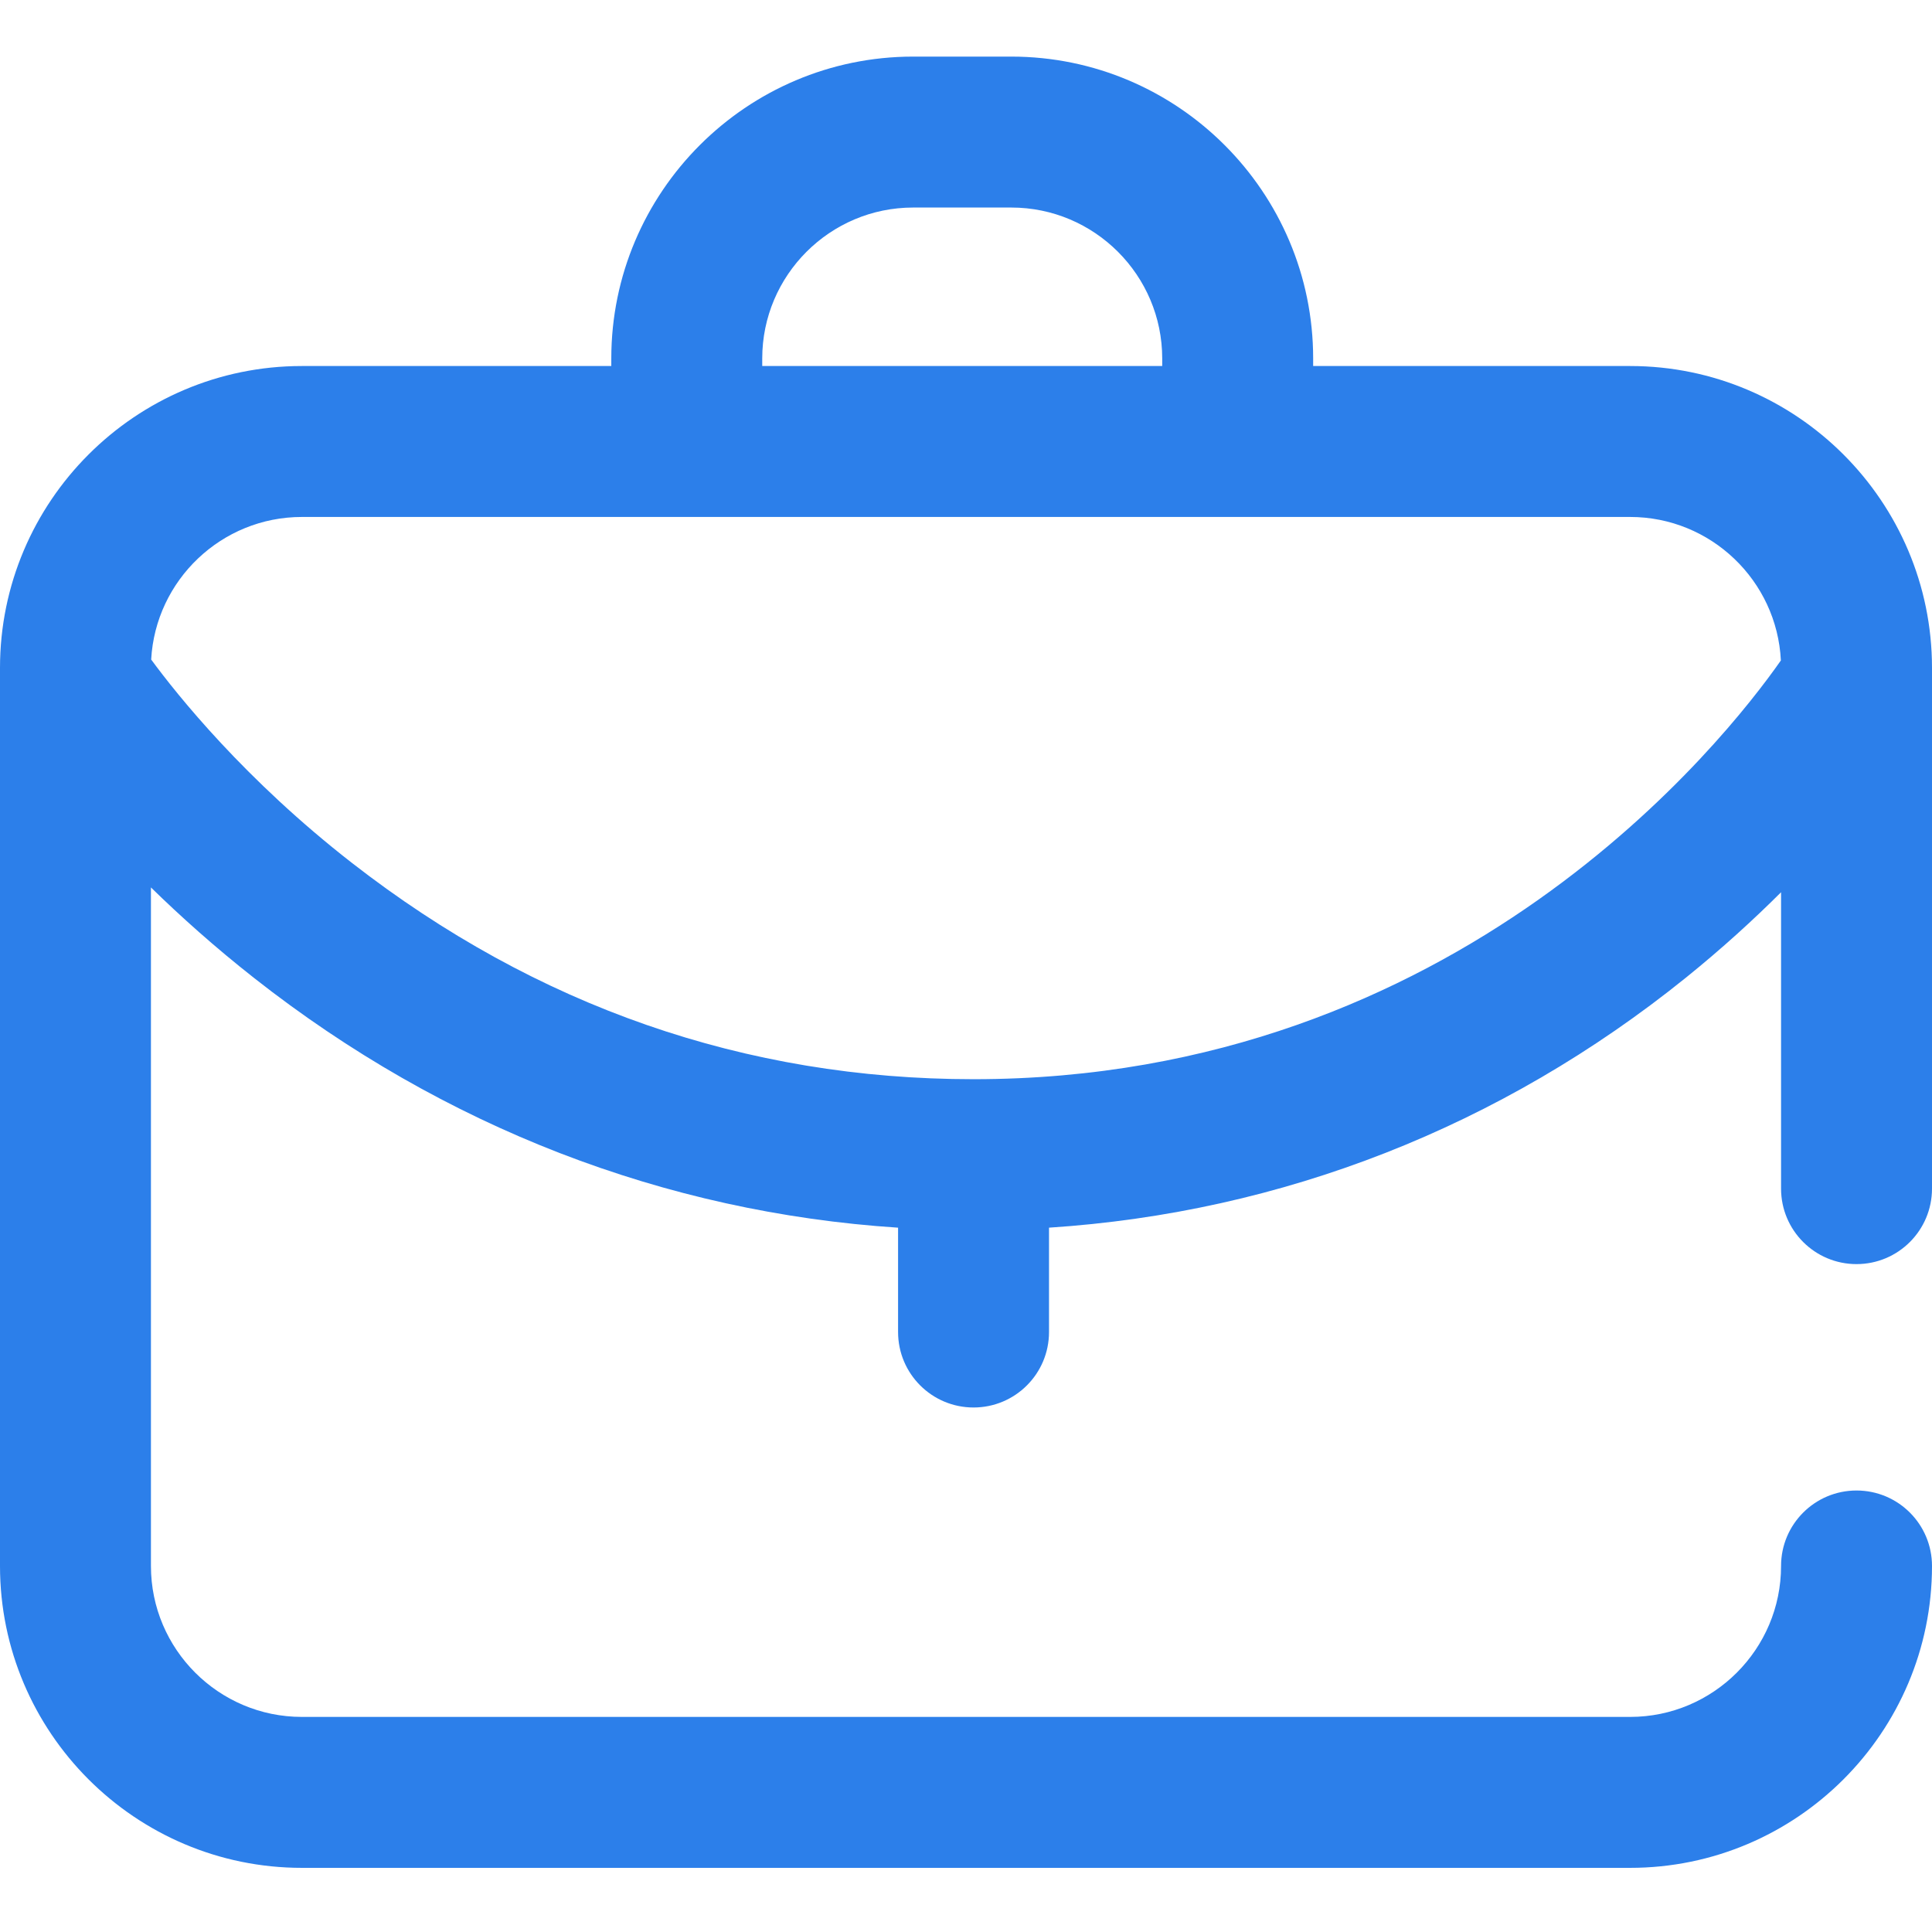
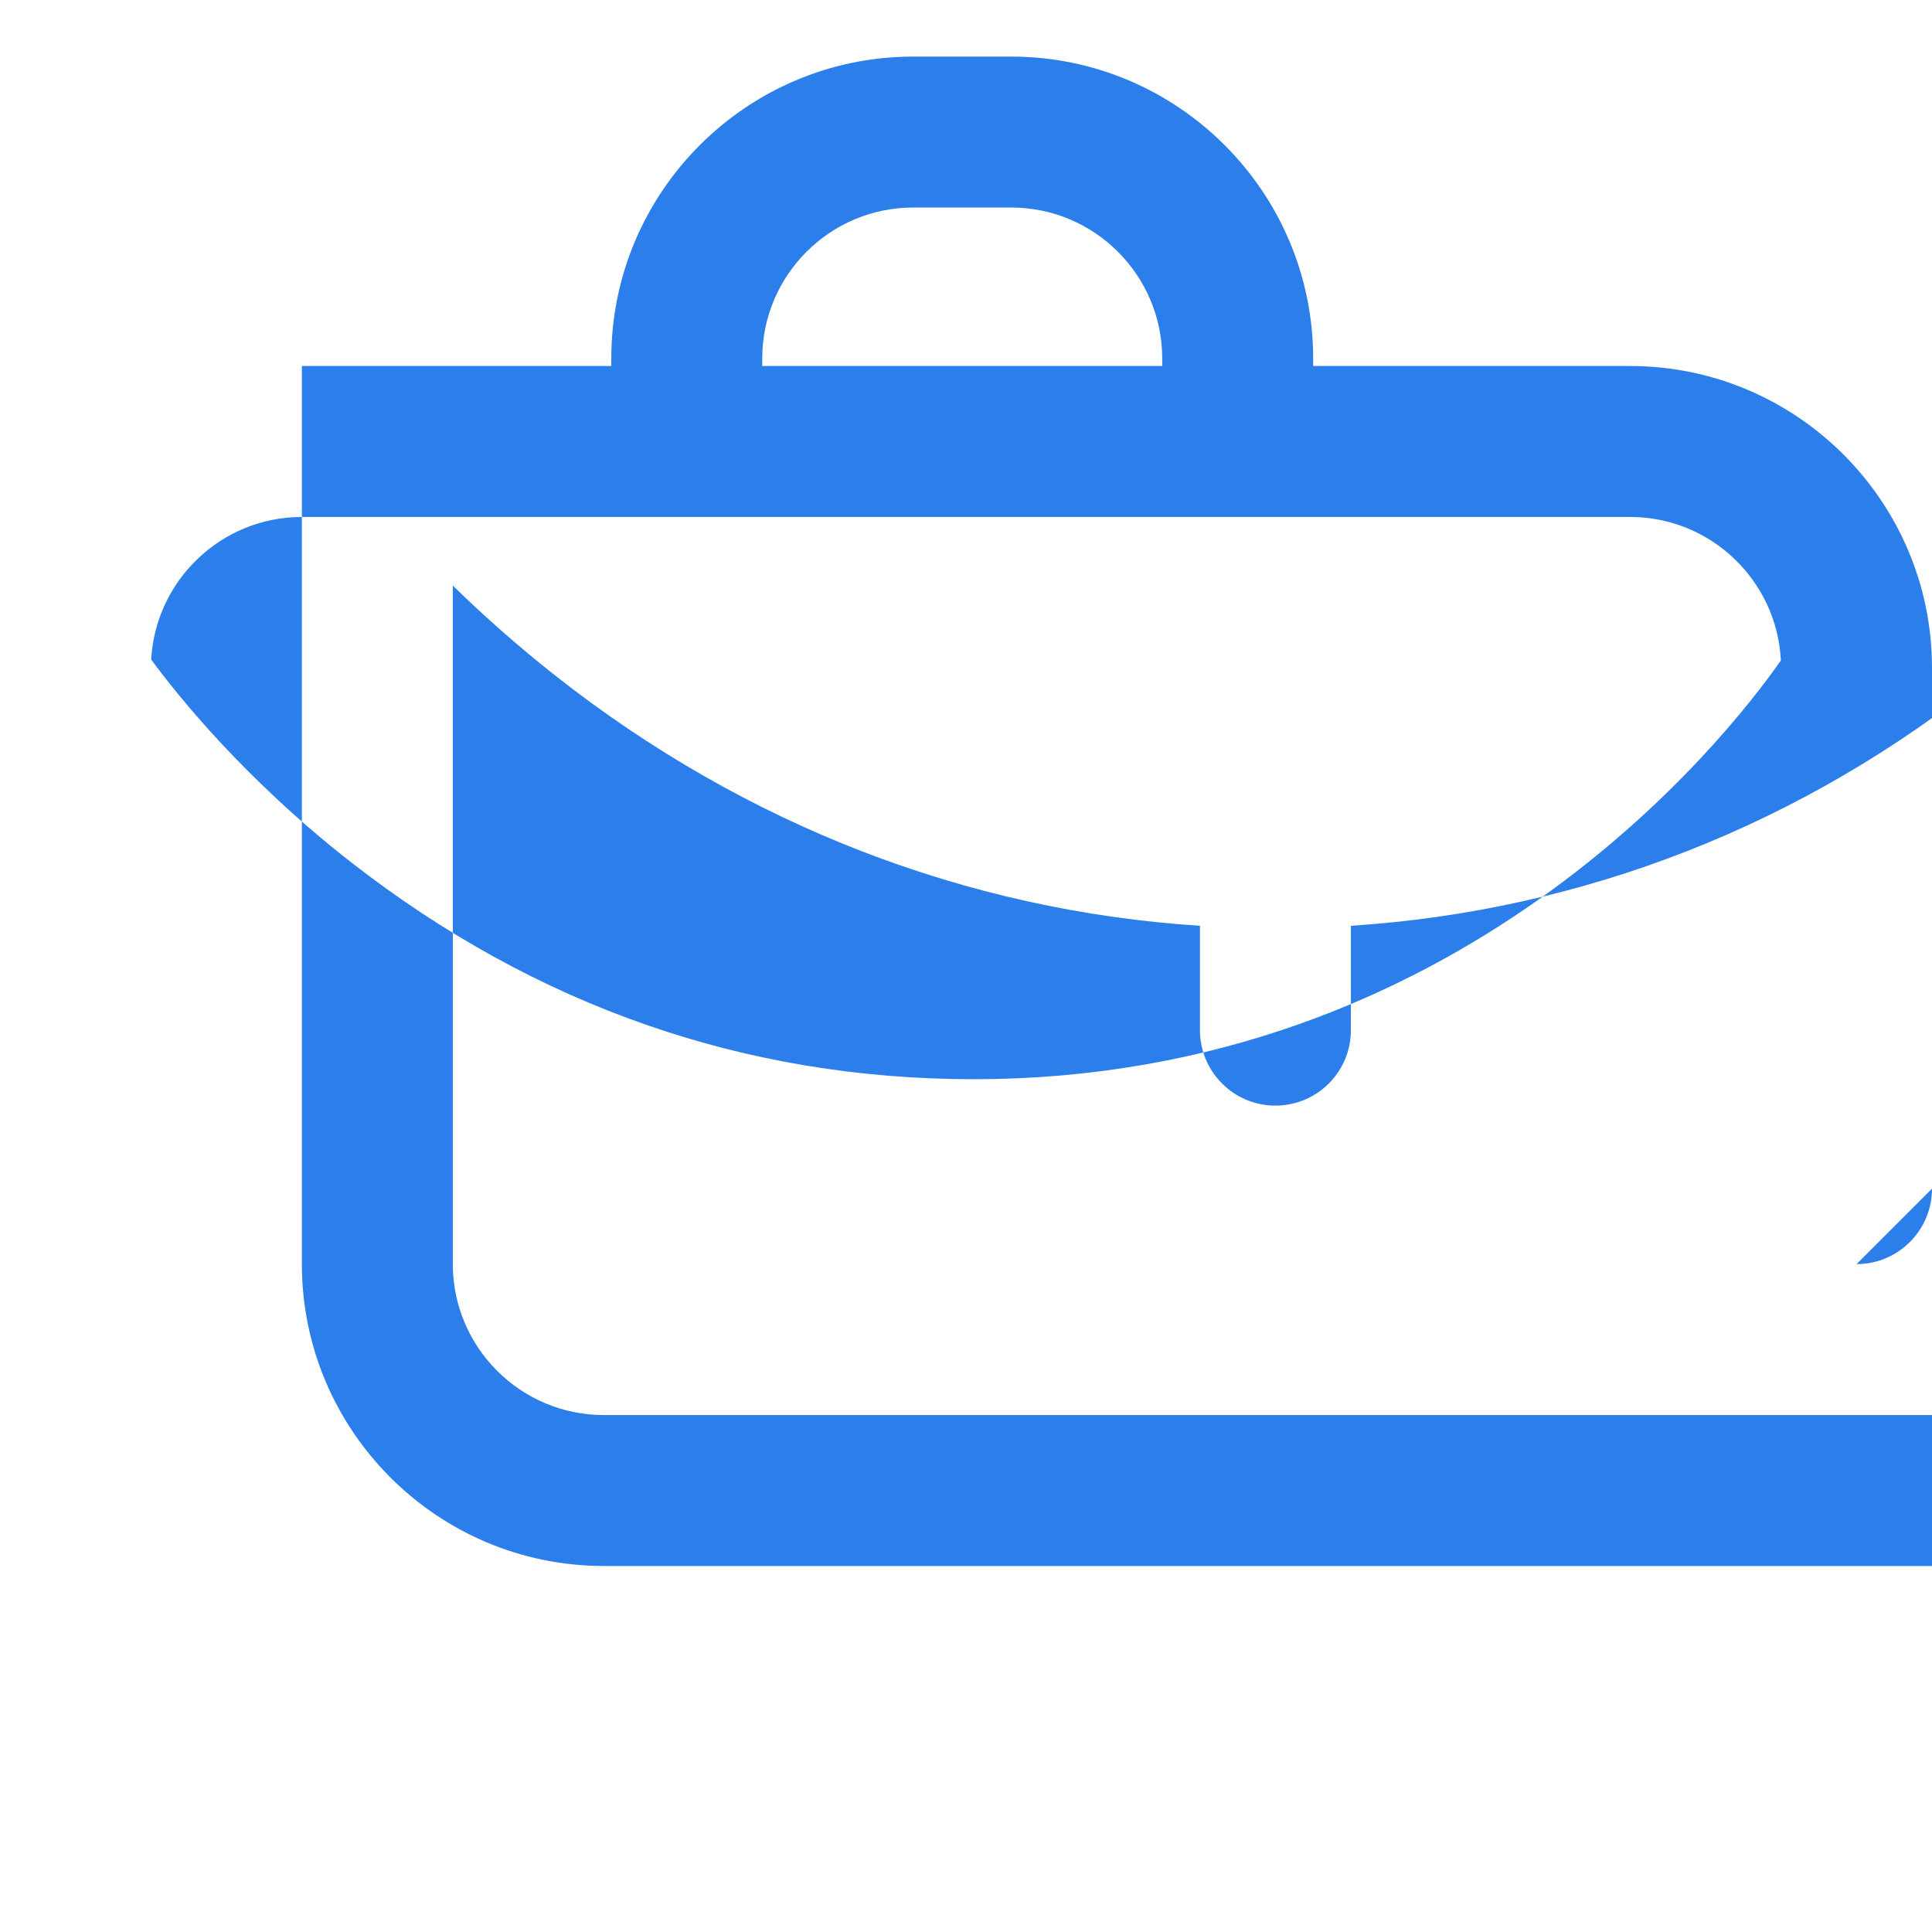
<svg xmlns="http://www.w3.org/2000/svg" version="1.1" width="512" height="512" x="0" y="0" viewBox="0 0 512 512" style="enable-background:new 0 0 512 512" xml:space="preserve" class="">
  <g transform="matrix(1,0,0,1,0,15)">
-     <path d="m492 320c11.047 0 20-8.953 20-20v-138c0-44.113-35.887-80-80-80h-84v-2c0-44.113-35.887-80-80-80h-26c-44.113 0-80 35.887-80 80v2h-82c-44.113 0-80 35.887-80 80v238c0 44.113 35.887 80 80 80h352c44.113 0 80-35.887 80-80 0-11.047-8.953-20-20-20s-20 8.953-20 20c0 22.055-17.945 40-40 40h-352c-22.055 0-40-17.945-40-40v-179.82c7.871 7.699 16.996 15.875 27.391 24.043 50.18 39.453 108.801 62.102 170.609 66.125v27.652c0 11.047 8.953 20 20 20s20-8.953 20-20v-27.656c61.766-4.027 119.77-26.73 168.805-66.273 9.504-7.668 17.891-15.332 25.195-22.617v78.547c0 11.047 8.953 20 20 20zm-290-240c0-22.055 17.945-40 40-40h26c22.055 0 40 17.945 40 40v2h-106zm56 191c-60.43 0-115.855-19.285-164.734-57.32-28.391-22.09-46.293-44.496-53.203-53.895 1.156-21.027 18.625-37.785 39.938-37.785h352c21.395 0 38.922 16.887 39.949 38.031-14.801 21.145-85.297 110.969-213.949 110.969zm0 0" fill="#2c7fea" data-original="#000000" style="" />
+     <path d="m492 320c11.047 0 20-8.953 20-20v-138c0-44.113-35.887-80-80-80h-84v-2c0-44.113-35.887-80-80-80h-26c-44.113 0-80 35.887-80 80v2h-82v238c0 44.113 35.887 80 80 80h352c44.113 0 80-35.887 80-80 0-11.047-8.953-20-20-20s-20 8.953-20 20c0 22.055-17.945 40-40 40h-352c-22.055 0-40-17.945-40-40v-179.82c7.871 7.699 16.996 15.875 27.391 24.043 50.18 39.453 108.801 62.102 170.609 66.125v27.652c0 11.047 8.953 20 20 20s20-8.953 20-20v-27.656c61.766-4.027 119.77-26.73 168.805-66.273 9.504-7.668 17.891-15.332 25.195-22.617v78.547c0 11.047 8.953 20 20 20zm-290-240c0-22.055 17.945-40 40-40h26c22.055 0 40 17.945 40 40v2h-106zm56 191c-60.43 0-115.855-19.285-164.734-57.32-28.391-22.09-46.293-44.496-53.203-53.895 1.156-21.027 18.625-37.785 39.938-37.785h352c21.395 0 38.922 16.887 39.949 38.031-14.801 21.145-85.297 110.969-213.949 110.969zm0 0" fill="#2c7fea" data-original="#000000" style="" />
  </g>
</svg>